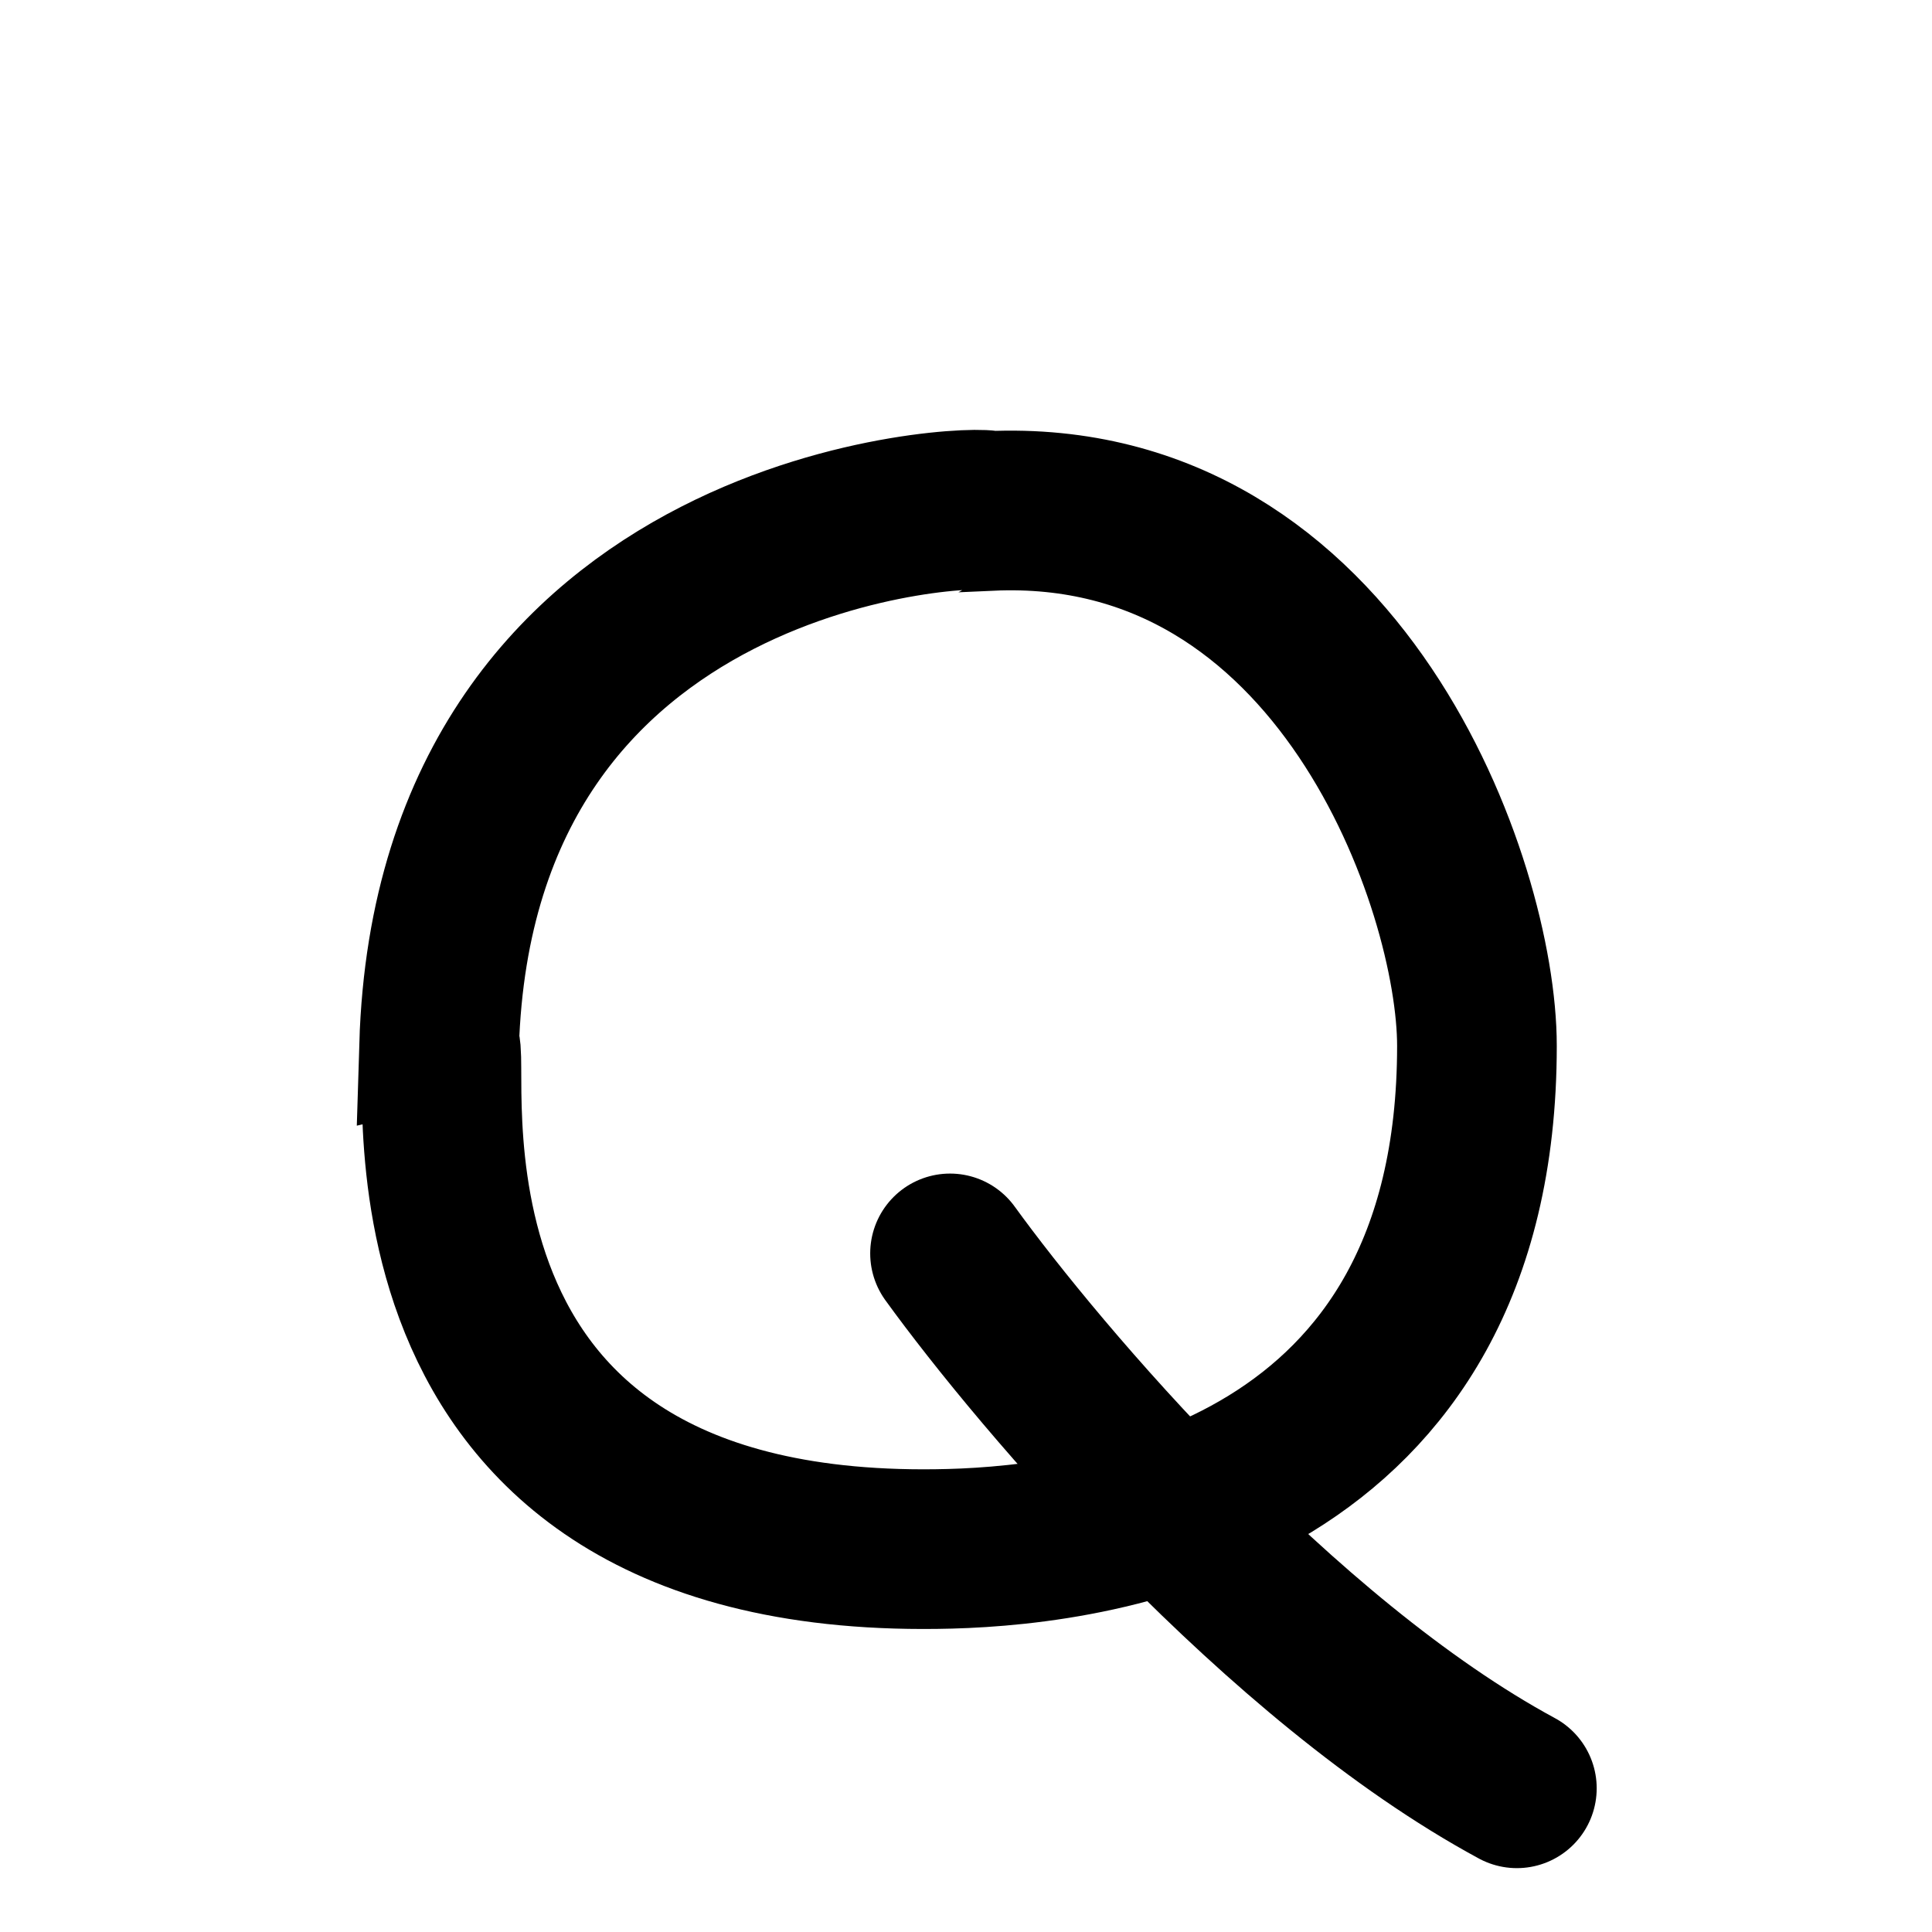
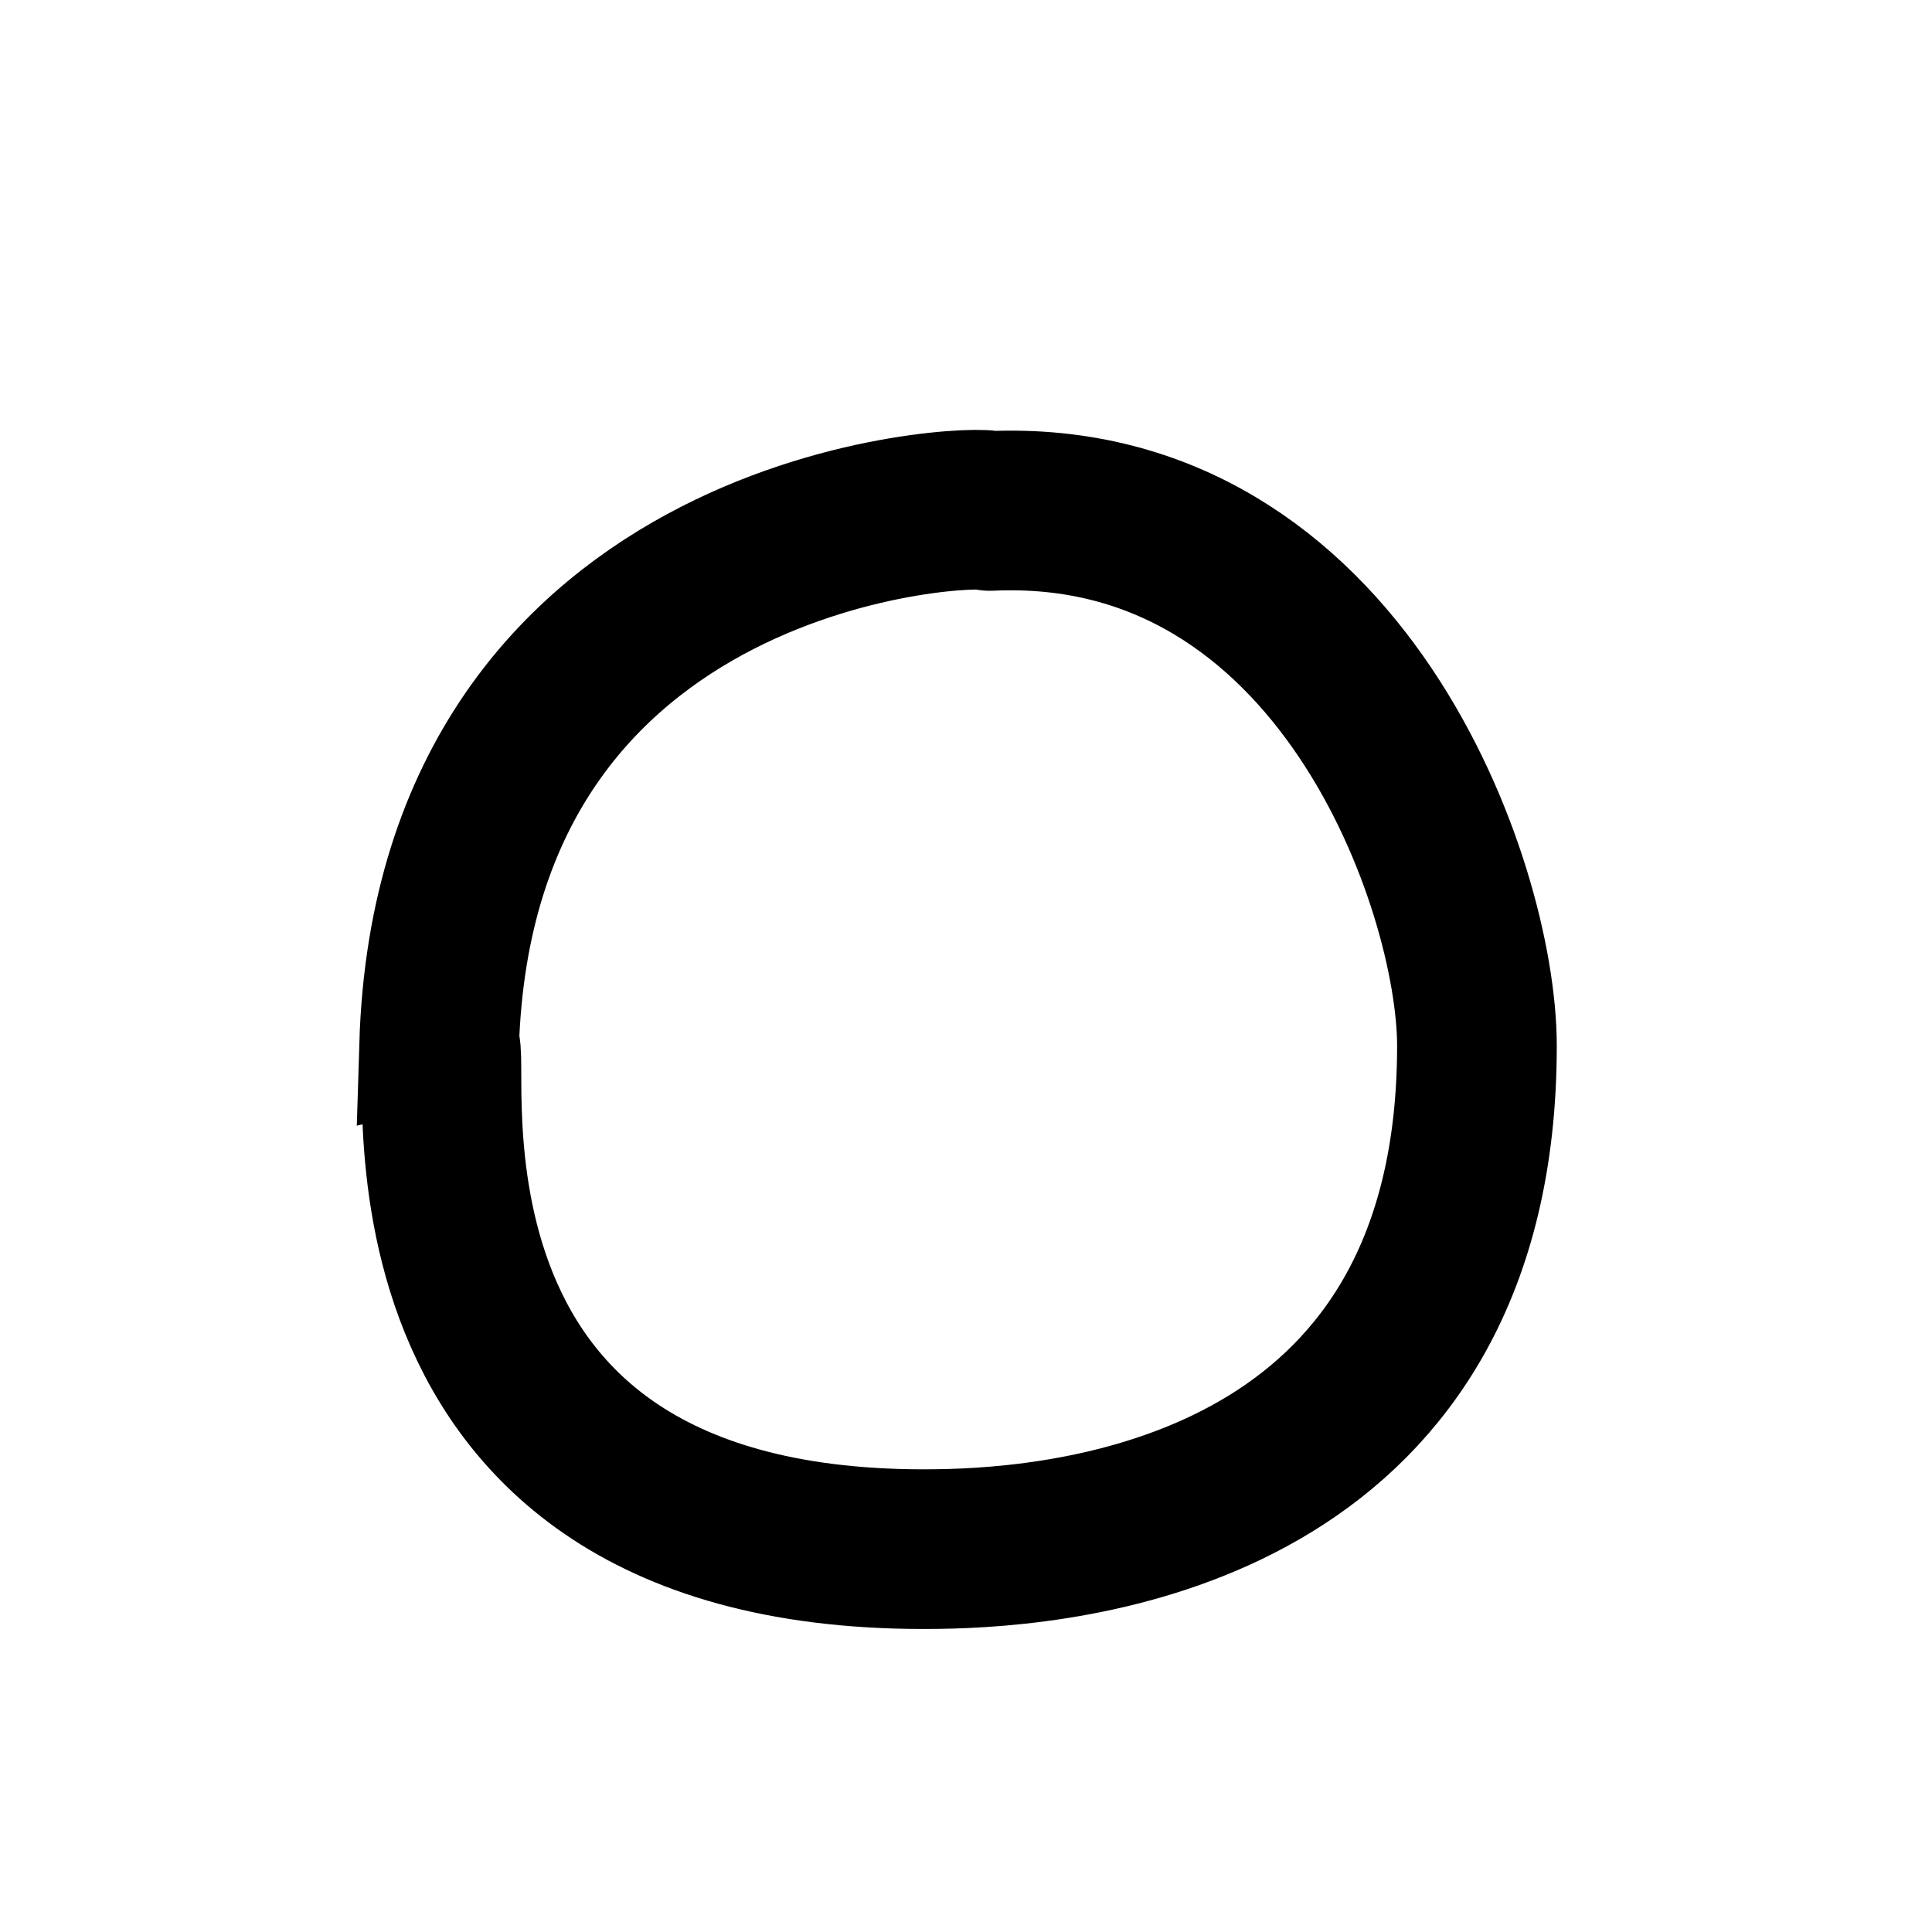
<svg xmlns="http://www.w3.org/2000/svg" width="121" height="121" viewBox="0 0 121 121" fill="none">
-   <path d="M62 32C84 31 92.5 55.5 92.5 65.5C92.5 93.54 69 96.743 59.5 97C22.5 98 28.5 65.5 27.5 65.5C28.5 32.5 61.5 31.5 62 32Z" stroke="black" stroke-width="10" stroke-linecap="round" />
-   <path d="M59.5 78.5C65.167 86.333 80.2 104 95 112" stroke="black" stroke-width="10" stroke-linecap="round" />
+   <path d="M62 32C84 31 92.5 55.5 92.5 65.5C92.5 93.54 69 96.743 59.5 97C22.5 98 28.5 65.5 27.5 65.5C28.5 32.5 61.5 31.5 62 32" stroke="black" stroke-width="10" stroke-linecap="round" />
</svg>